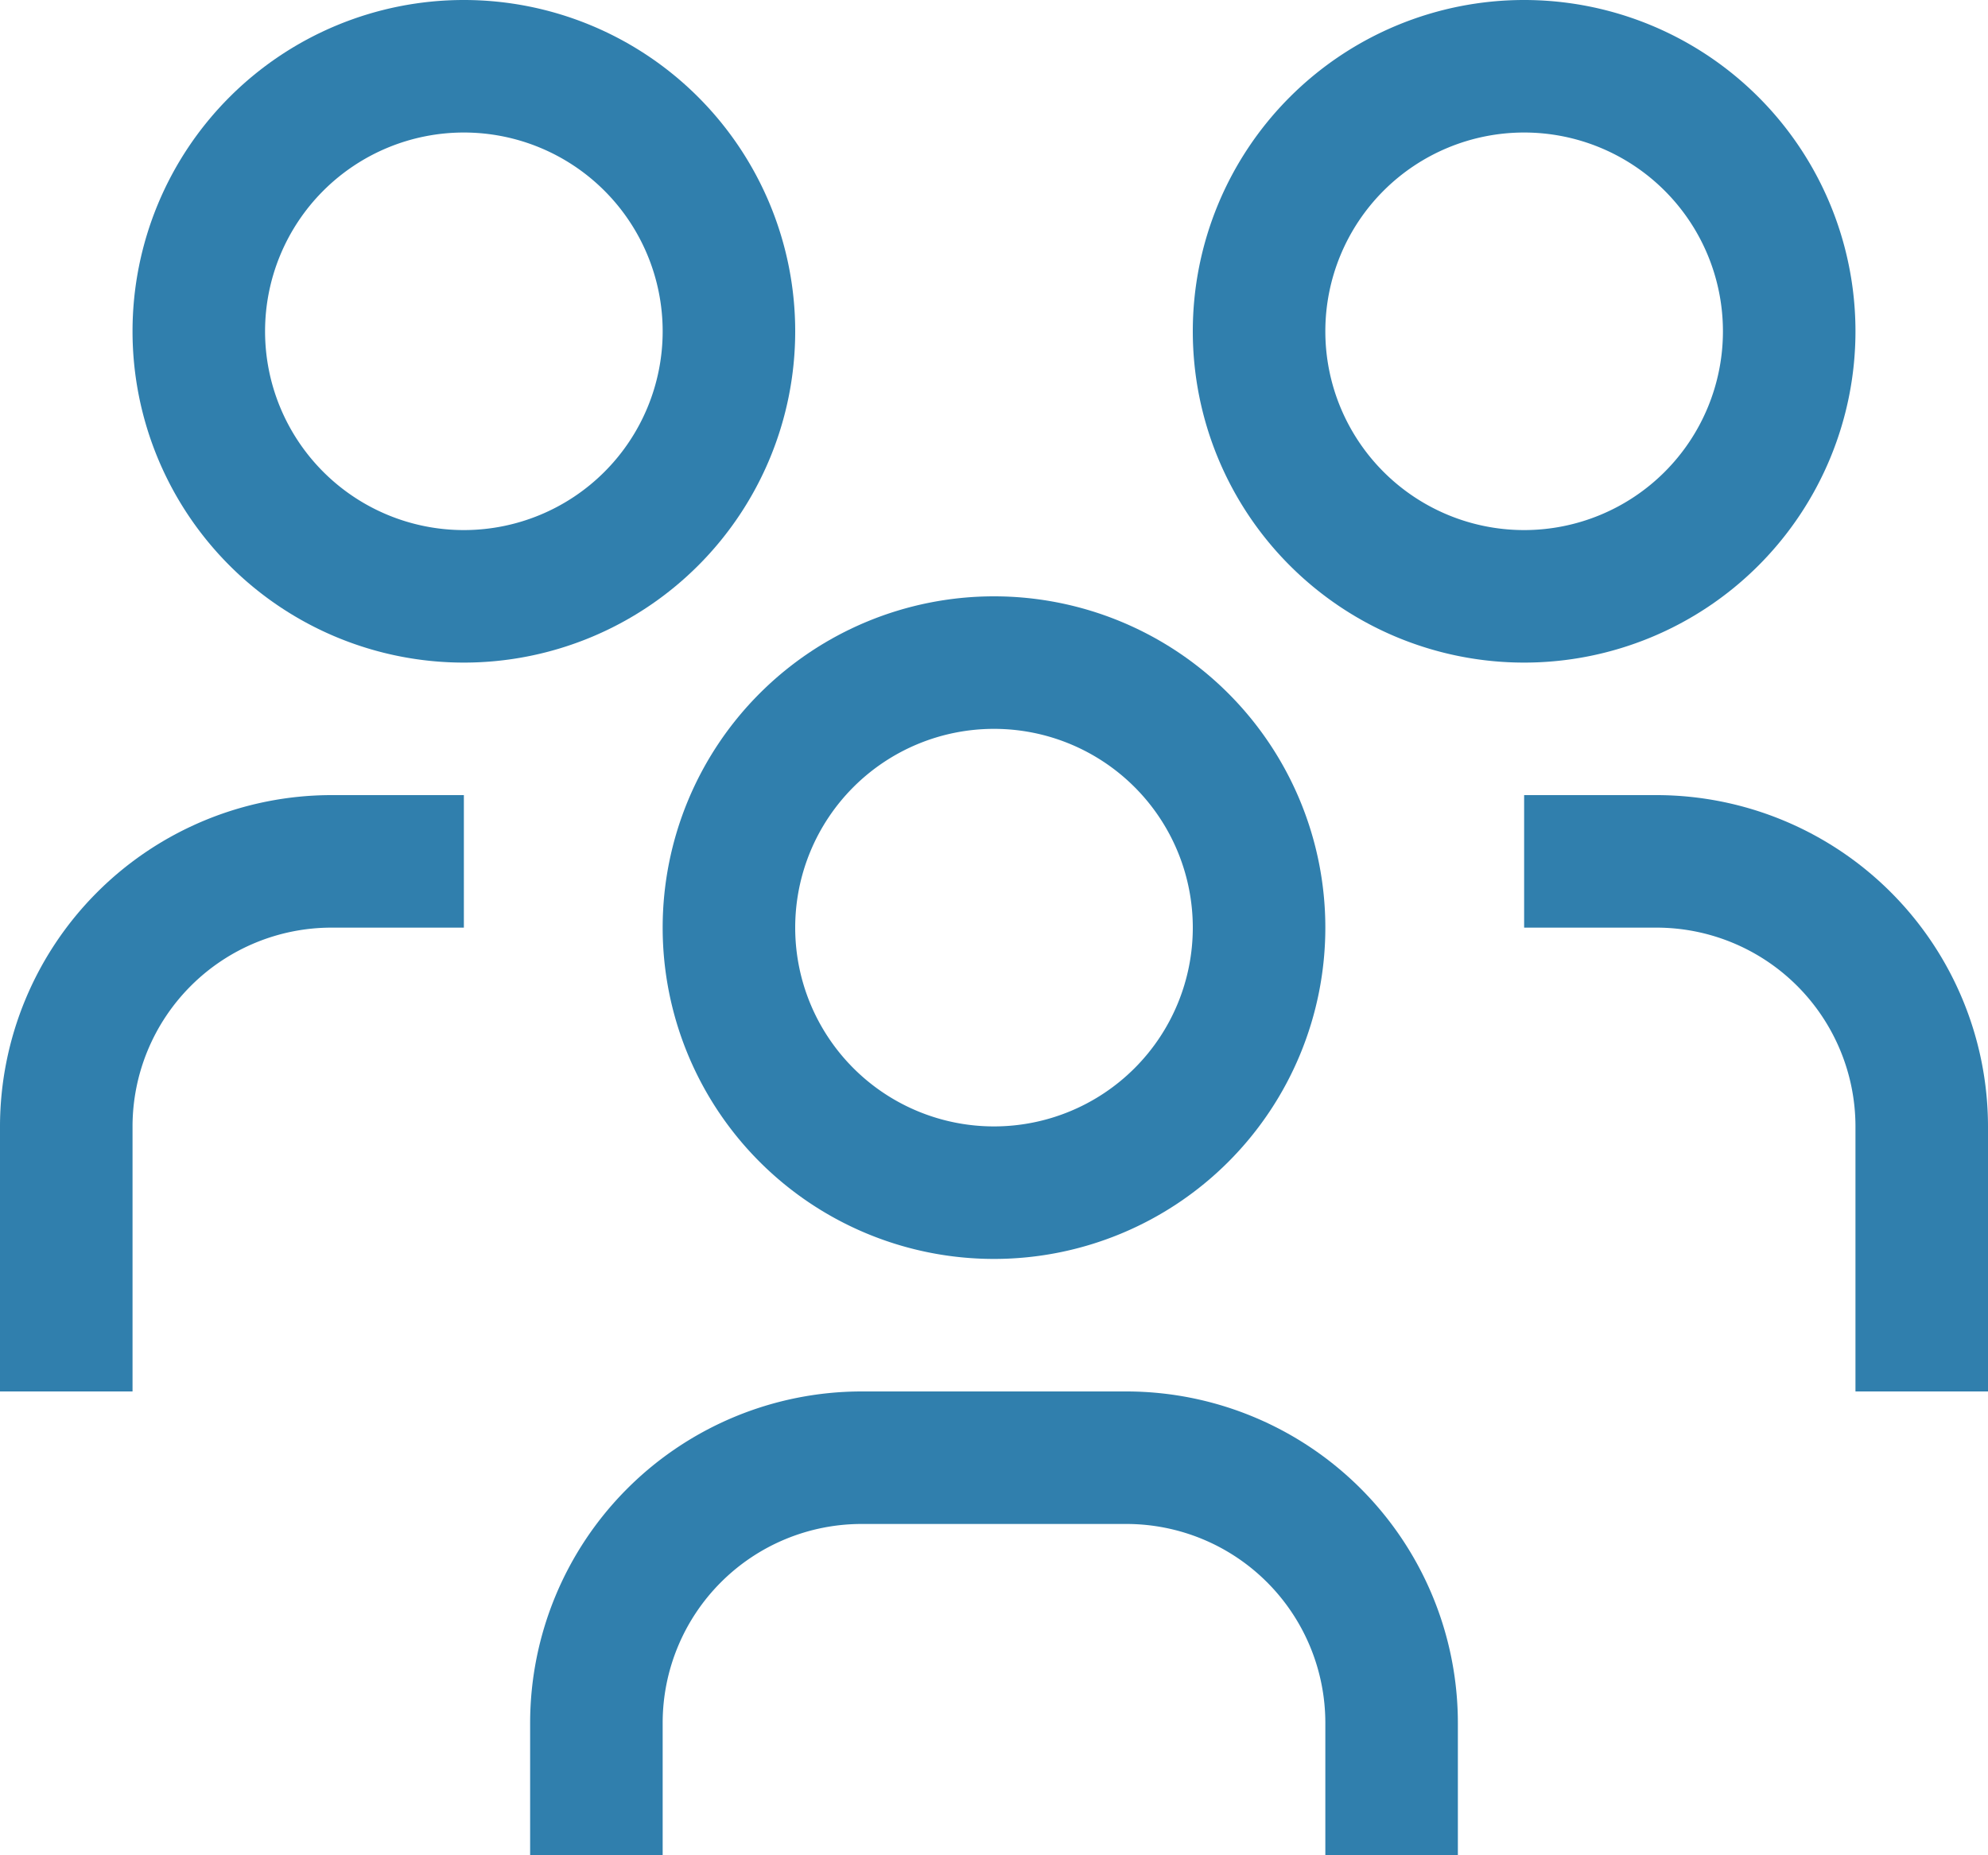
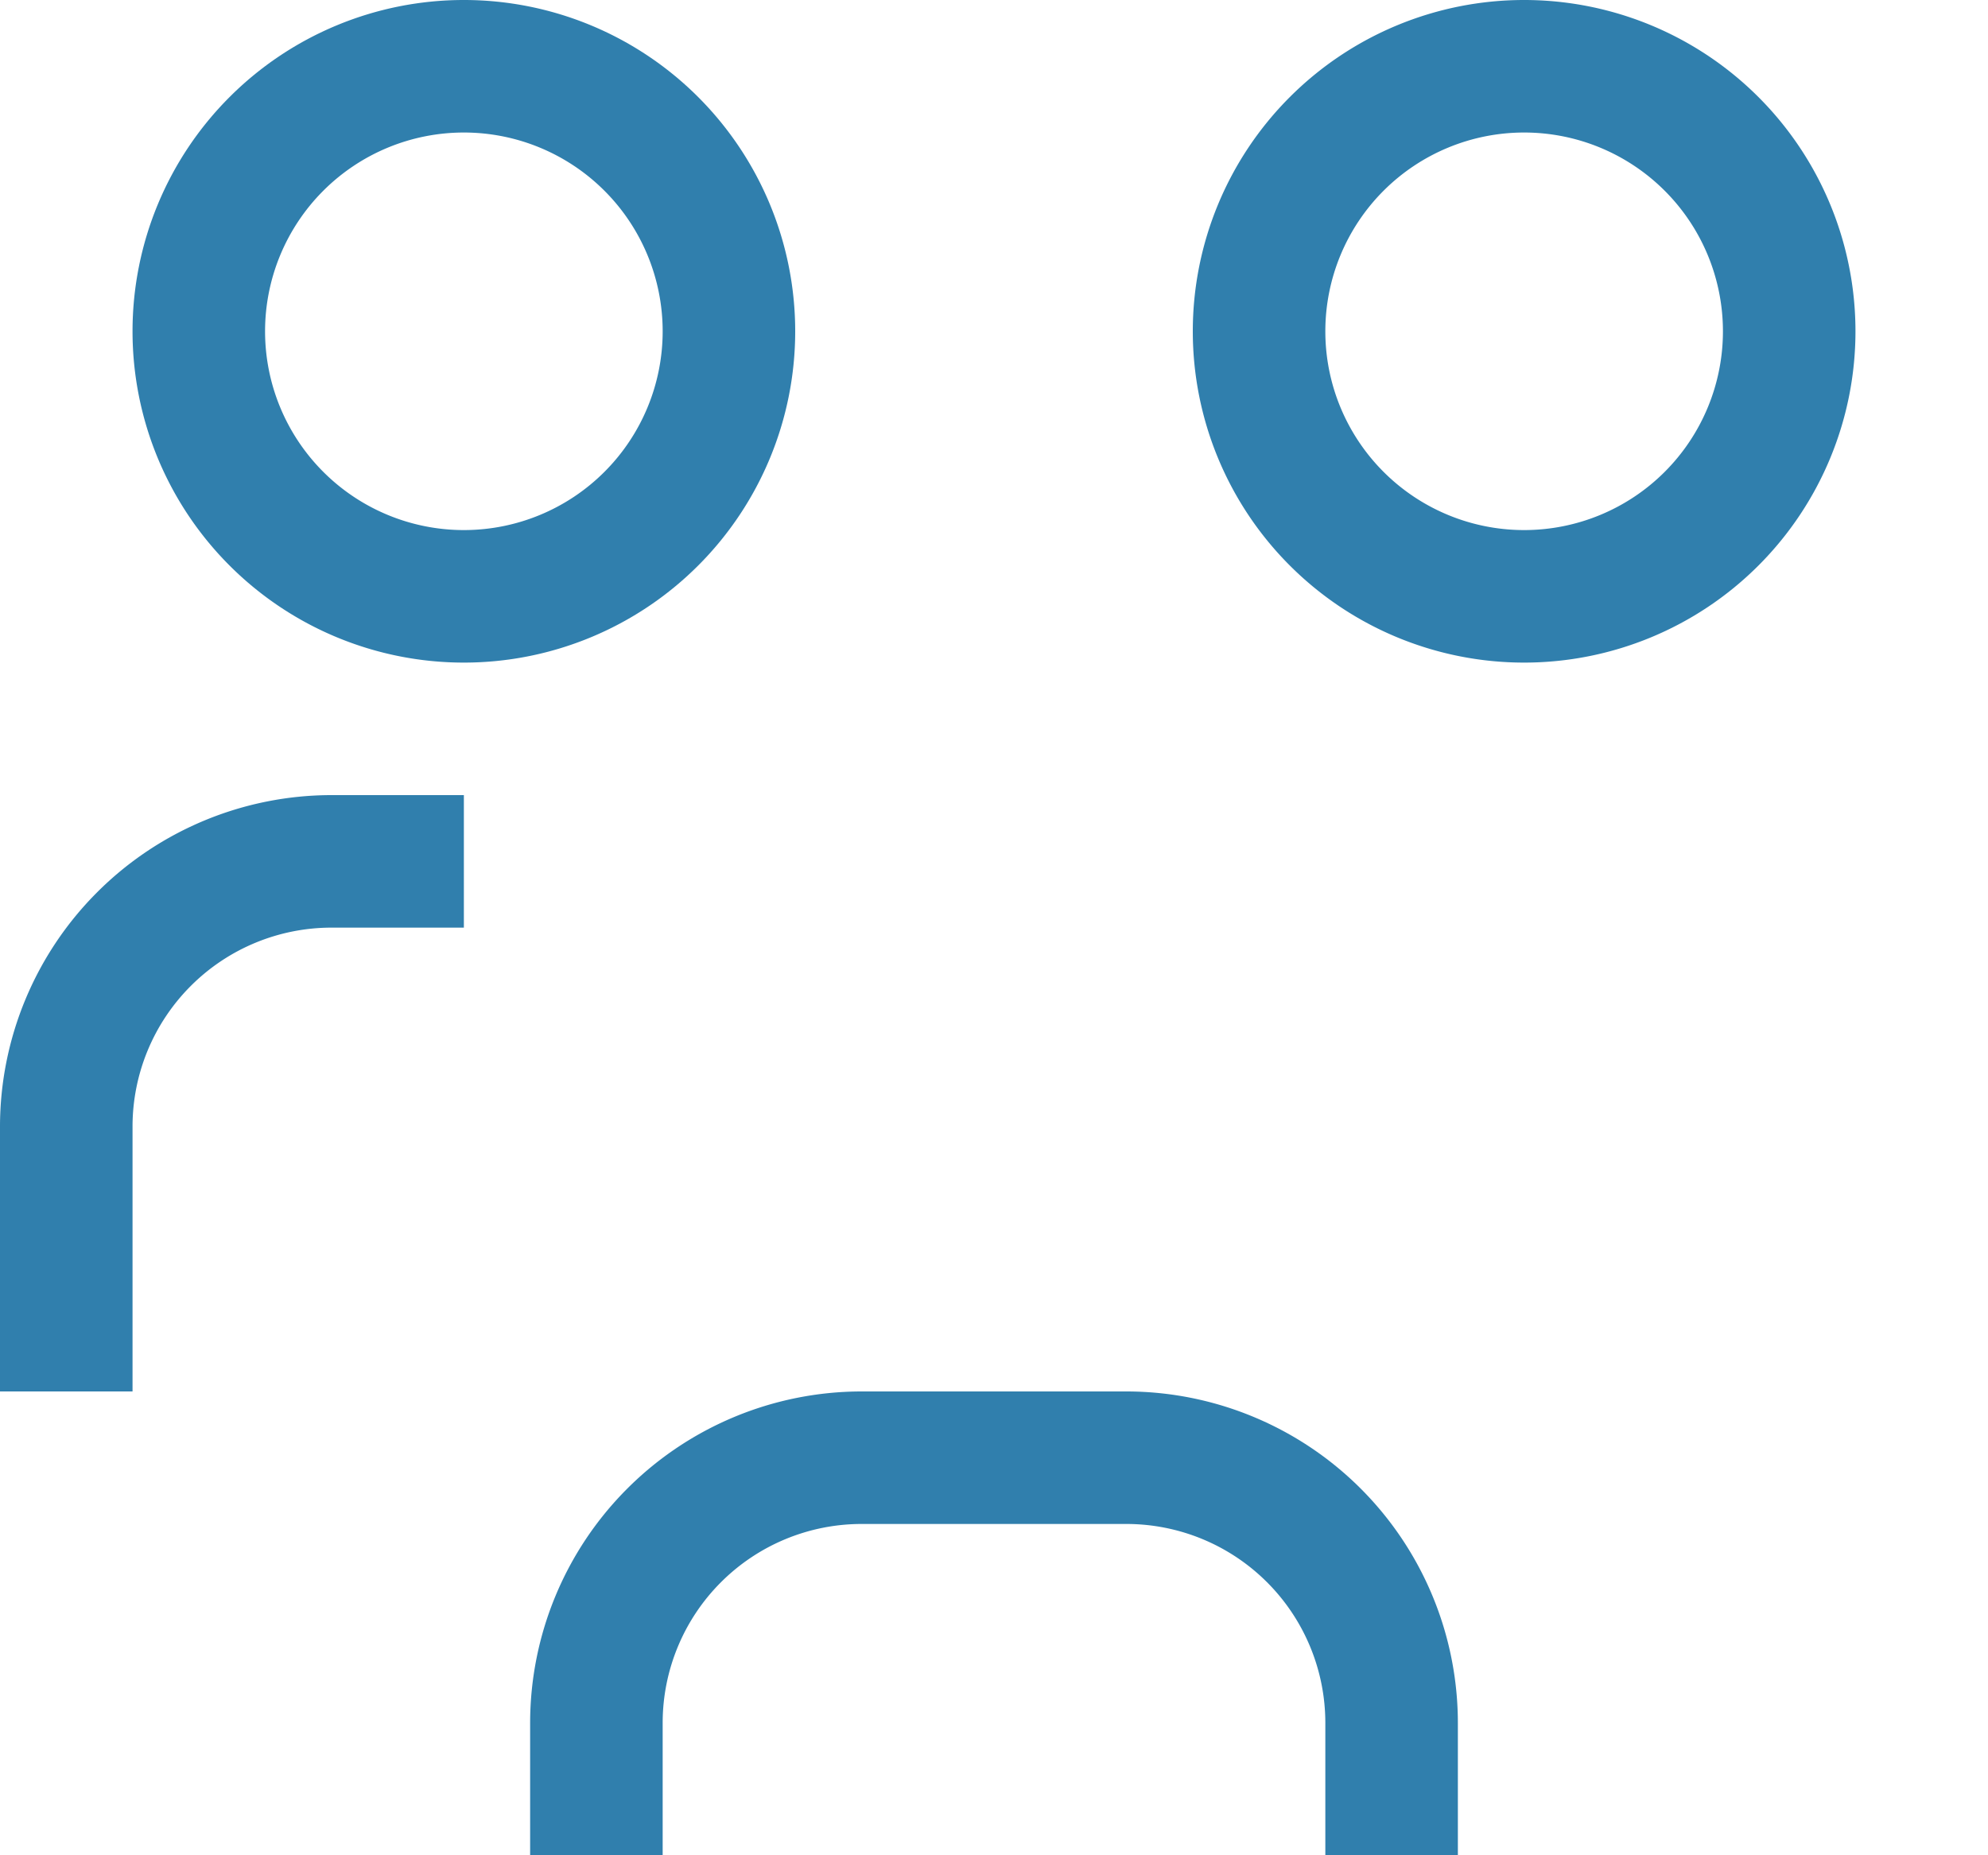
<svg xmlns="http://www.w3.org/2000/svg" width="51.6" height="48.16" viewBox="0 0 51.6 48.16">
  <g id="events" transform="translate(-1.72 -3.44)">
-     <path id="Pfad_528" data-name="Pfad 528" d="M44.72,24.08H41.28v3.44h3.44a5.165,5.165,0,0,1,5.16,5.16v6.88h3.44V32.68a8.61,8.61,0,0,0-8.6-8.6Z" fill="#307fad" />
    <path id="Pfad_529" data-name="Pfad 529" d="M41.28,6.88a5.16,5.16,0,1,1-5.16,5.16,5.16,5.16,0,0,1,5.16-5.16m0-3.44a8.6,8.6,0,1,0,8.6,8.6A8.6,8.6,0,0,0,41.28,3.44Z" fill="#307fad" />
    <path id="Pfad_530" data-name="Pfad 530" d="M39.56,51.6H36.12V48.16A5.165,5.165,0,0,0,30.96,43H24.08a5.165,5.165,0,0,0-5.16,5.16V51.6H15.48V48.16a8.61,8.61,0,0,1,8.6-8.6h6.88a8.61,8.61,0,0,1,8.6,8.6Z" fill="#307fad" />
-     <path id="Pfad_531" data-name="Pfad 531" d="M27.52,22.36a5.16,5.16,0,1,1-5.16,5.16,5.16,5.16,0,0,1,5.16-5.16m0-3.44a8.6,8.6,0,1,0,8.6,8.6A8.6,8.6,0,0,0,27.52,18.92Z" fill="#307fad" />
    <path id="Pfad_532" data-name="Pfad 532" d="M13.76,24.08H10.32a8.61,8.61,0,0,0-8.6,8.6v6.88H5.16V32.68a5.165,5.165,0,0,1,5.16-5.16h3.44Z" fill="#307fad" />
    <path id="Pfad_533" data-name="Pfad 533" d="M13.76,6.88A5.16,5.16,0,1,1,8.6,12.04a5.16,5.16,0,0,1,5.16-5.16m0-3.44a8.6,8.6,0,1,0,8.6,8.6,8.6,8.6,0,0,0-8.6-8.6Z" fill="#307fad" />
  </g>
</svg>